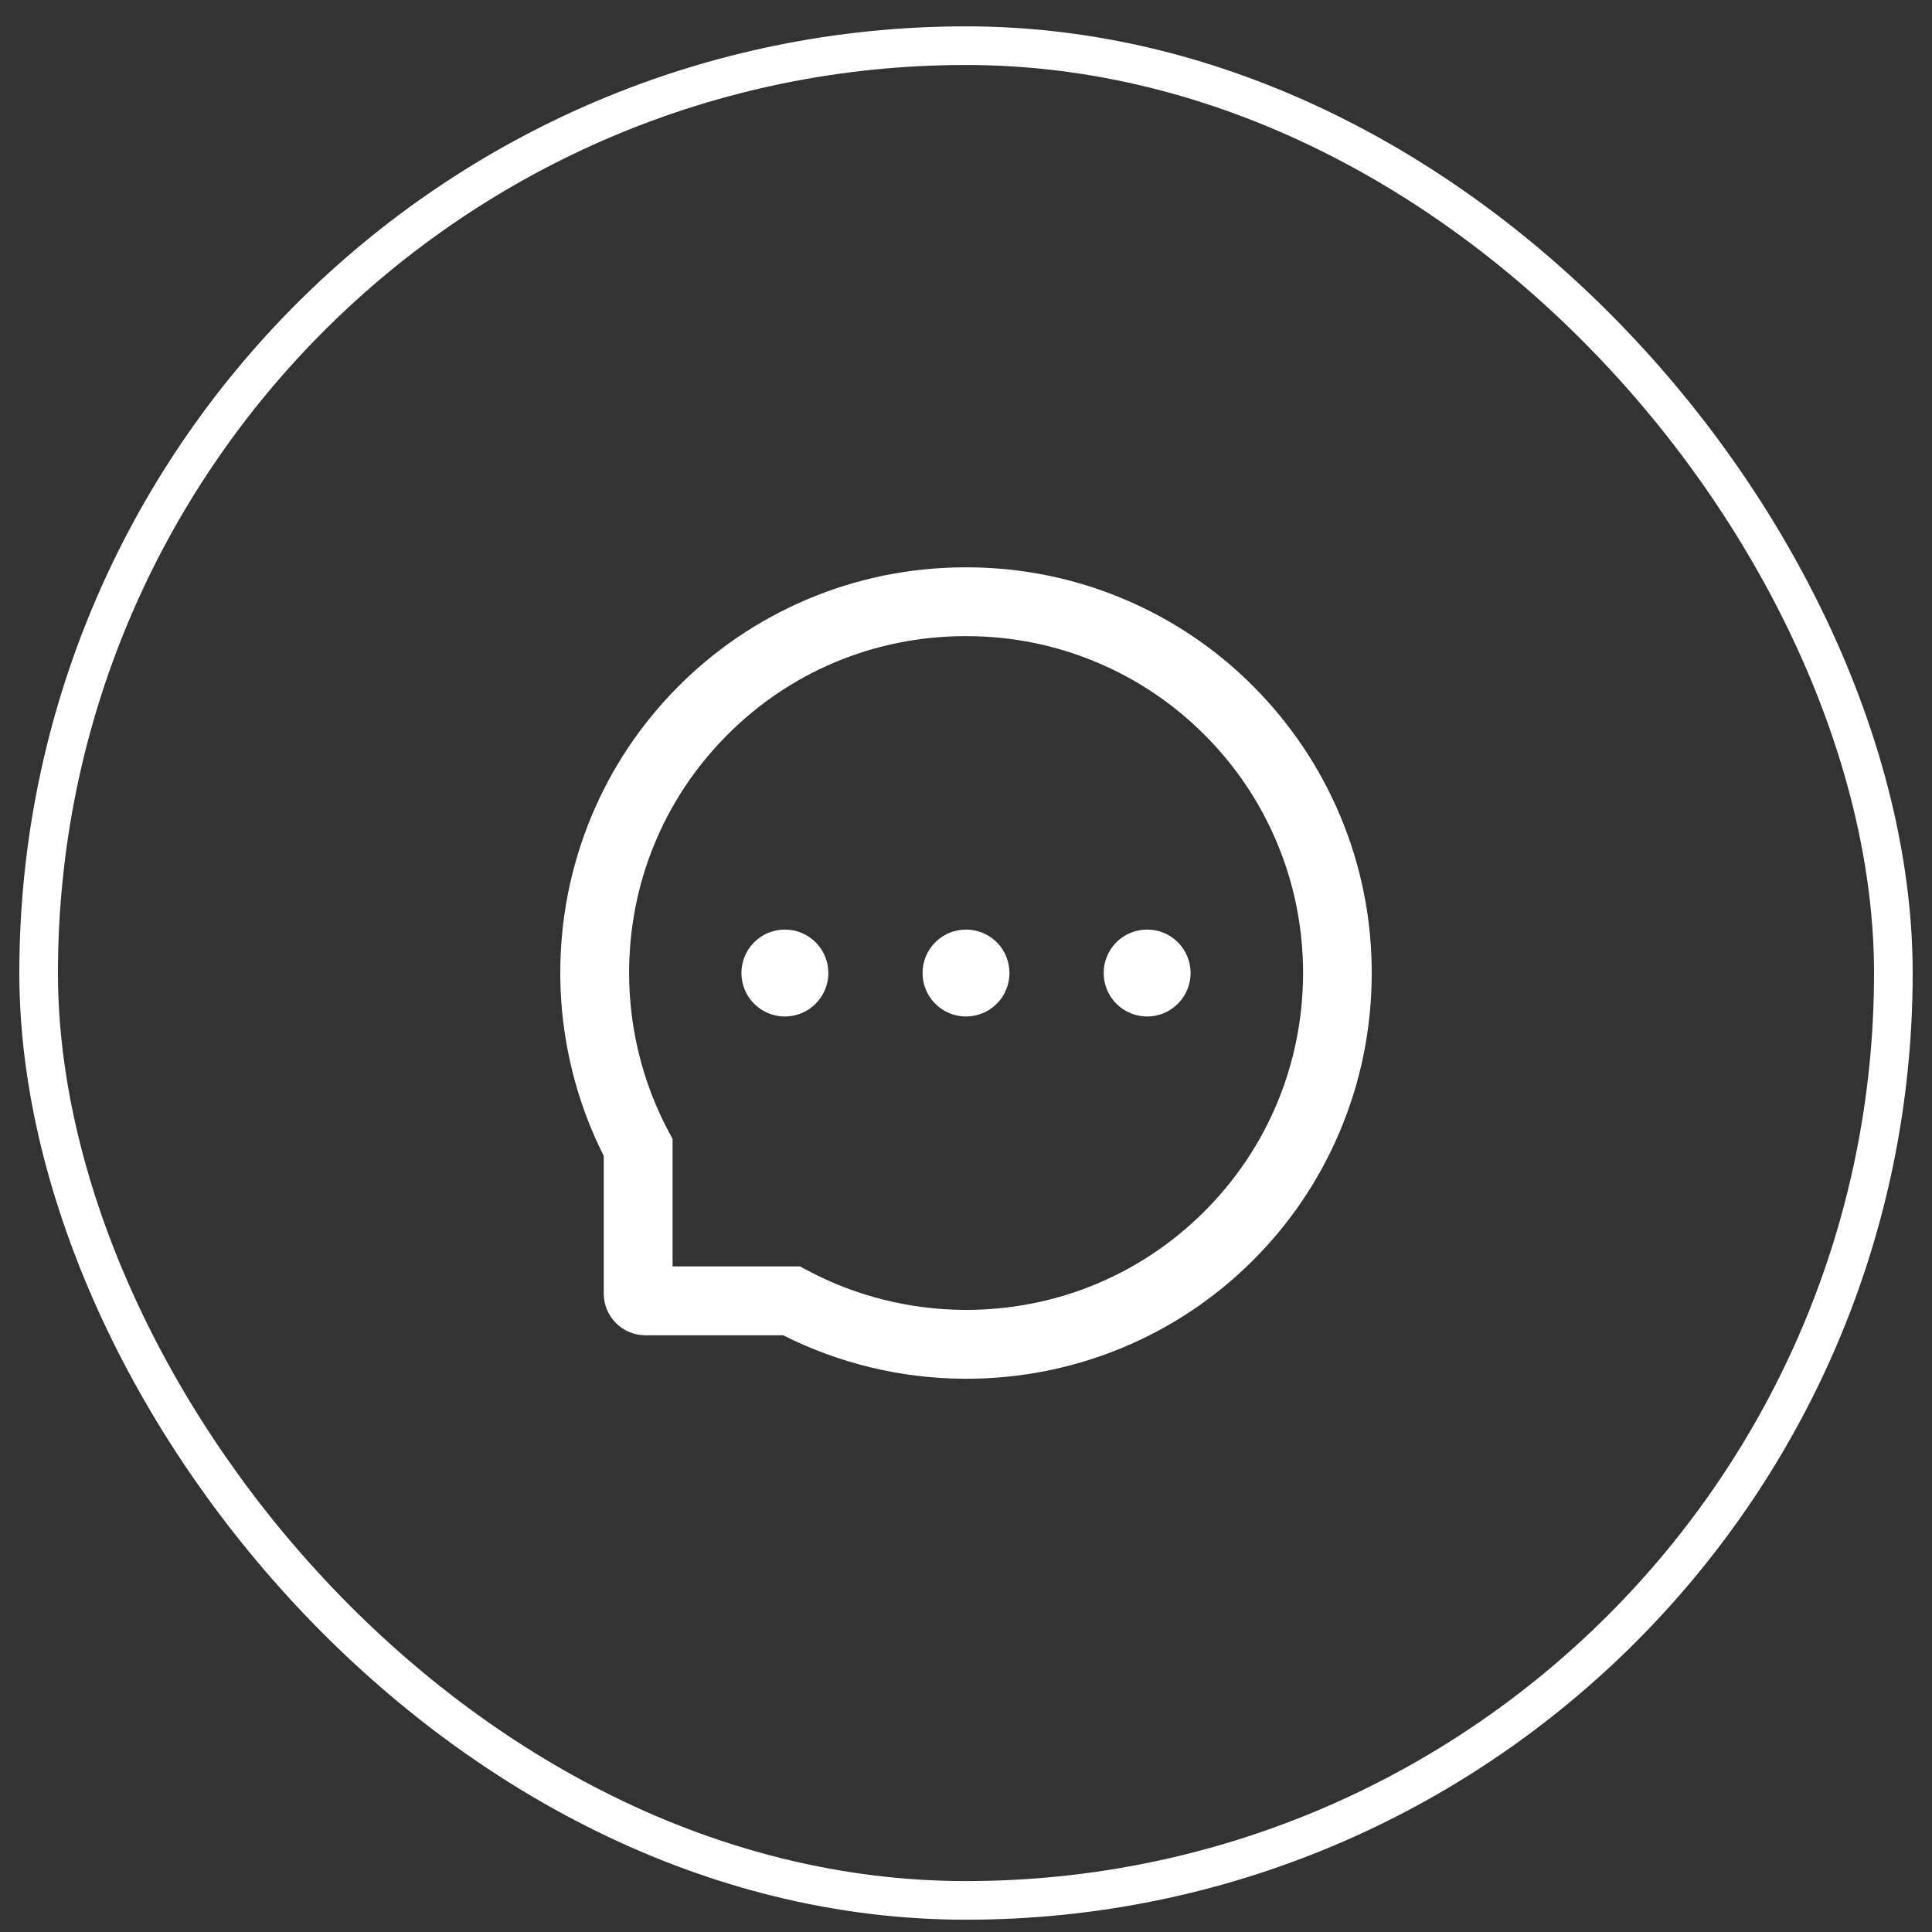
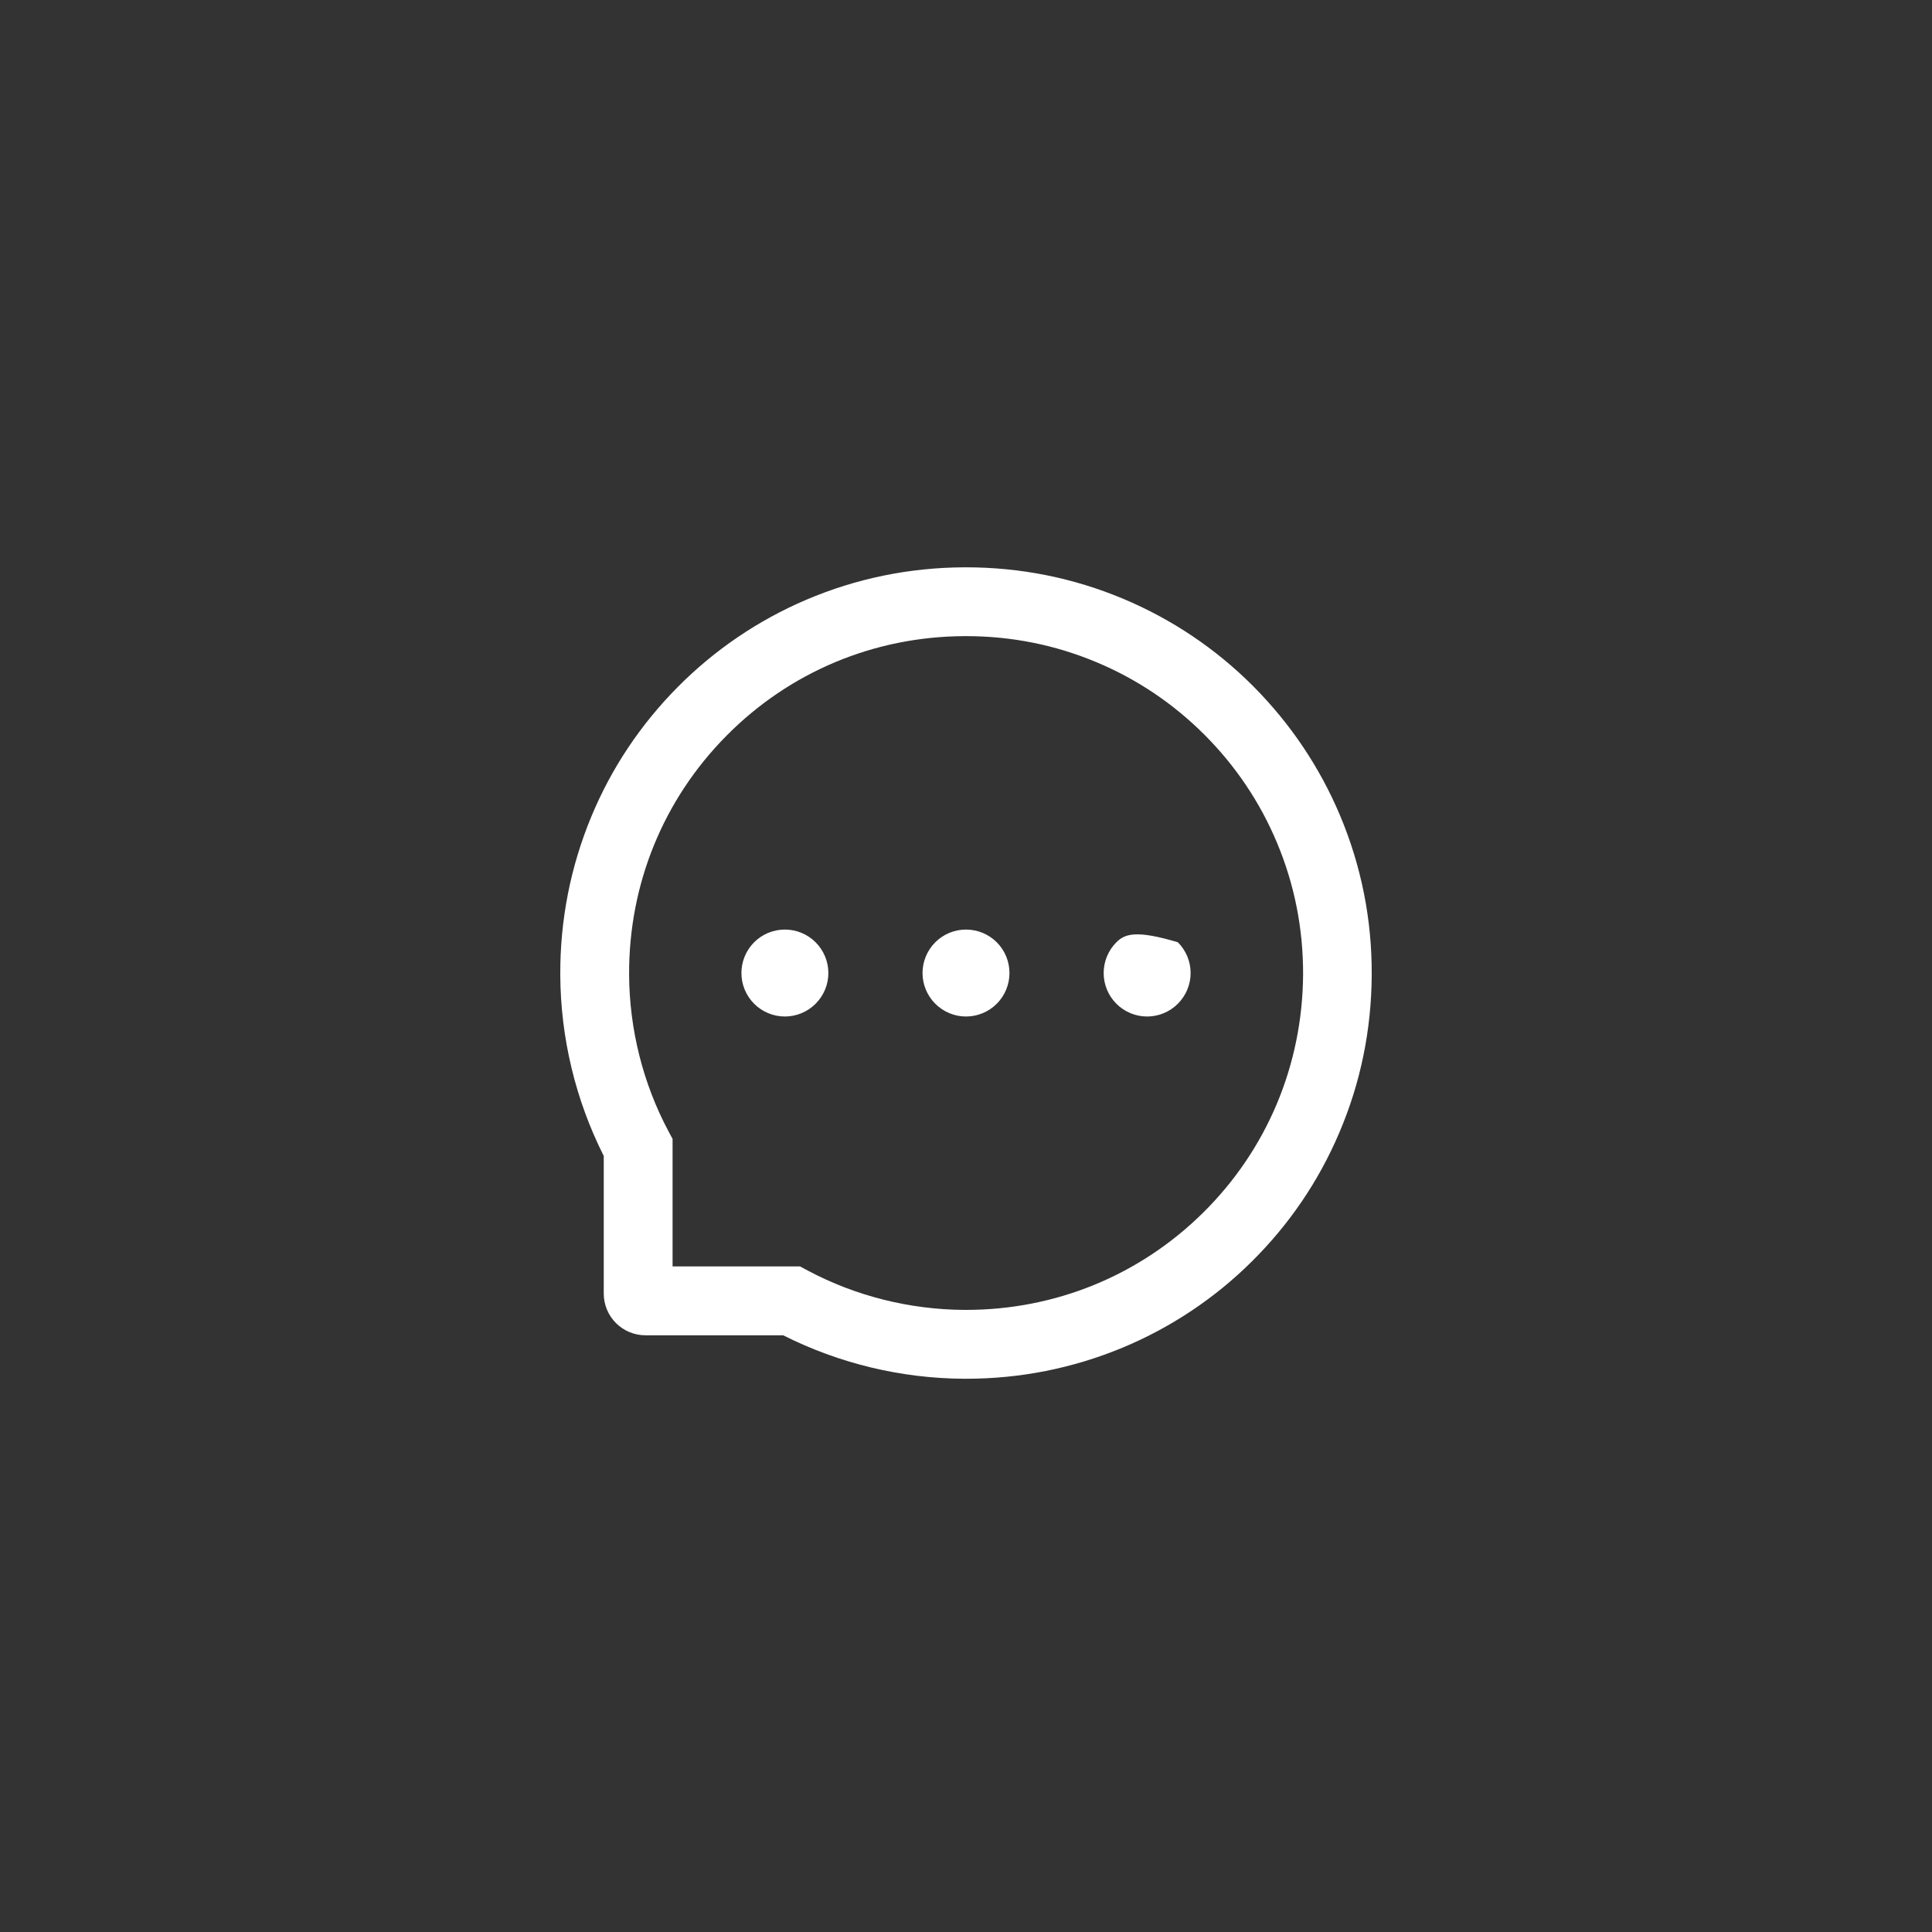
<svg xmlns="http://www.w3.org/2000/svg" width="50" height="50" viewBox="0 0 50 50" fill="none">
  <rect x="0" y="0" width="50" height="50" fill="#333333" stroke="none" />
-   <rect x="1" y="1.182" width="48" height="48" rx="24" stroke="white" />
-   <path d="M23.875 25.182C23.875 25.48 23.994 25.766 24.205 25.977C24.416 26.188 24.702 26.307 25 26.307C25.299 26.307 25.585 26.188 25.796 25.977C26.007 25.766 26.125 25.48 26.125 25.182C26.125 24.883 26.007 24.597 25.796 24.386C25.585 24.175 25.299 24.057 25 24.057C24.702 24.057 24.416 24.175 24.205 24.386C23.994 24.597 23.875 24.883 23.875 25.182ZM28.563 25.182C28.563 25.48 28.681 25.766 28.892 25.977C29.103 26.188 29.389 26.307 29.688 26.307C29.986 26.307 30.272 26.188 30.483 25.977C30.694 25.766 30.813 25.48 30.813 25.182C30.813 24.883 30.694 24.597 30.483 24.386C30.272 24.175 29.986 24.057 29.688 24.057C29.389 24.057 29.103 24.175 28.892 24.386C28.681 24.597 28.563 24.883 28.563 25.182ZM19.188 25.182C19.188 25.48 19.306 25.766 19.517 25.977C19.728 26.188 20.014 26.307 20.313 26.307C20.611 26.307 20.897 26.188 21.108 25.977C21.319 25.766 21.438 25.48 21.438 25.182C21.438 24.883 21.319 24.597 21.108 24.386C20.897 24.175 20.611 24.057 20.313 24.057C20.014 24.057 19.728 24.175 19.517 24.386C19.306 24.597 19.188 24.883 19.188 25.182ZM34.684 21.113C34.155 19.854 33.395 18.725 32.428 17.754C31.466 16.79 30.325 16.023 29.069 15.497C27.78 14.956 26.411 14.682 25 14.682H24.953C23.533 14.689 22.157 14.97 20.863 15.523C19.618 16.054 18.488 16.822 17.535 17.785C16.577 18.753 15.824 19.878 15.304 21.132C14.765 22.43 14.493 23.811 14.5 25.231C14.508 26.858 14.893 28.462 15.625 29.916V33.478C15.625 33.764 15.739 34.039 15.941 34.241C16.143 34.443 16.417 34.557 16.703 34.557H20.268C21.722 35.289 23.326 35.674 24.953 35.682H25.003C26.406 35.682 27.768 35.41 29.05 34.878C30.3 34.358 31.437 33.601 32.397 32.647C33.365 31.688 34.127 30.568 34.659 29.318C35.212 28.025 35.493 26.649 35.5 25.229C35.507 23.801 35.231 22.416 34.684 21.113ZM31.143 31.378C29.5 33.005 27.32 33.9 25 33.9H24.96C23.547 33.893 22.143 33.542 20.903 32.881L20.706 32.775H17.406V29.475L17.301 29.279C16.64 28.039 16.288 26.635 16.281 25.221C16.272 22.885 17.165 20.691 18.803 19.039C20.439 17.386 22.626 16.472 24.963 16.463H25.003C26.174 16.463 27.311 16.69 28.382 17.14C29.427 17.578 30.365 18.209 31.171 19.015C31.975 19.819 32.608 20.759 33.046 21.804C33.501 22.887 33.728 24.035 33.724 25.221C33.709 27.556 32.793 29.743 31.143 31.378Z" fill="white" />
+   <path d="M23.875 25.182C23.875 25.48 23.994 25.766 24.205 25.977C24.416 26.188 24.702 26.307 25 26.307C25.299 26.307 25.585 26.188 25.796 25.977C26.007 25.766 26.125 25.48 26.125 25.182C26.125 24.883 26.007 24.597 25.796 24.386C25.585 24.175 25.299 24.057 25 24.057C24.702 24.057 24.416 24.175 24.205 24.386C23.994 24.597 23.875 24.883 23.875 25.182ZM28.563 25.182C28.563 25.48 28.681 25.766 28.892 25.977C29.103 26.188 29.389 26.307 29.688 26.307C29.986 26.307 30.272 26.188 30.483 25.977C30.694 25.766 30.813 25.48 30.813 25.182C30.813 24.883 30.694 24.597 30.483 24.386C29.389 24.057 29.103 24.175 28.892 24.386C28.681 24.597 28.563 24.883 28.563 25.182ZM19.188 25.182C19.188 25.48 19.306 25.766 19.517 25.977C19.728 26.188 20.014 26.307 20.313 26.307C20.611 26.307 20.897 26.188 21.108 25.977C21.319 25.766 21.438 25.48 21.438 25.182C21.438 24.883 21.319 24.597 21.108 24.386C20.897 24.175 20.611 24.057 20.313 24.057C20.014 24.057 19.728 24.175 19.517 24.386C19.306 24.597 19.188 24.883 19.188 25.182ZM34.684 21.113C34.155 19.854 33.395 18.725 32.428 17.754C31.466 16.79 30.325 16.023 29.069 15.497C27.78 14.956 26.411 14.682 25 14.682H24.953C23.533 14.689 22.157 14.97 20.863 15.523C19.618 16.054 18.488 16.822 17.535 17.785C16.577 18.753 15.824 19.878 15.304 21.132C14.765 22.43 14.493 23.811 14.5 25.231C14.508 26.858 14.893 28.462 15.625 29.916V33.478C15.625 33.764 15.739 34.039 15.941 34.241C16.143 34.443 16.417 34.557 16.703 34.557H20.268C21.722 35.289 23.326 35.674 24.953 35.682H25.003C26.406 35.682 27.768 35.41 29.05 34.878C30.3 34.358 31.437 33.601 32.397 32.647C33.365 31.688 34.127 30.568 34.659 29.318C35.212 28.025 35.493 26.649 35.5 25.229C35.507 23.801 35.231 22.416 34.684 21.113ZM31.143 31.378C29.5 33.005 27.32 33.9 25 33.9H24.96C23.547 33.893 22.143 33.542 20.903 32.881L20.706 32.775H17.406V29.475L17.301 29.279C16.64 28.039 16.288 26.635 16.281 25.221C16.272 22.885 17.165 20.691 18.803 19.039C20.439 17.386 22.626 16.472 24.963 16.463H25.003C26.174 16.463 27.311 16.69 28.382 17.14C29.427 17.578 30.365 18.209 31.171 19.015C31.975 19.819 32.608 20.759 33.046 21.804C33.501 22.887 33.728 24.035 33.724 25.221C33.709 27.556 32.793 29.743 31.143 31.378Z" fill="white" />
</svg>